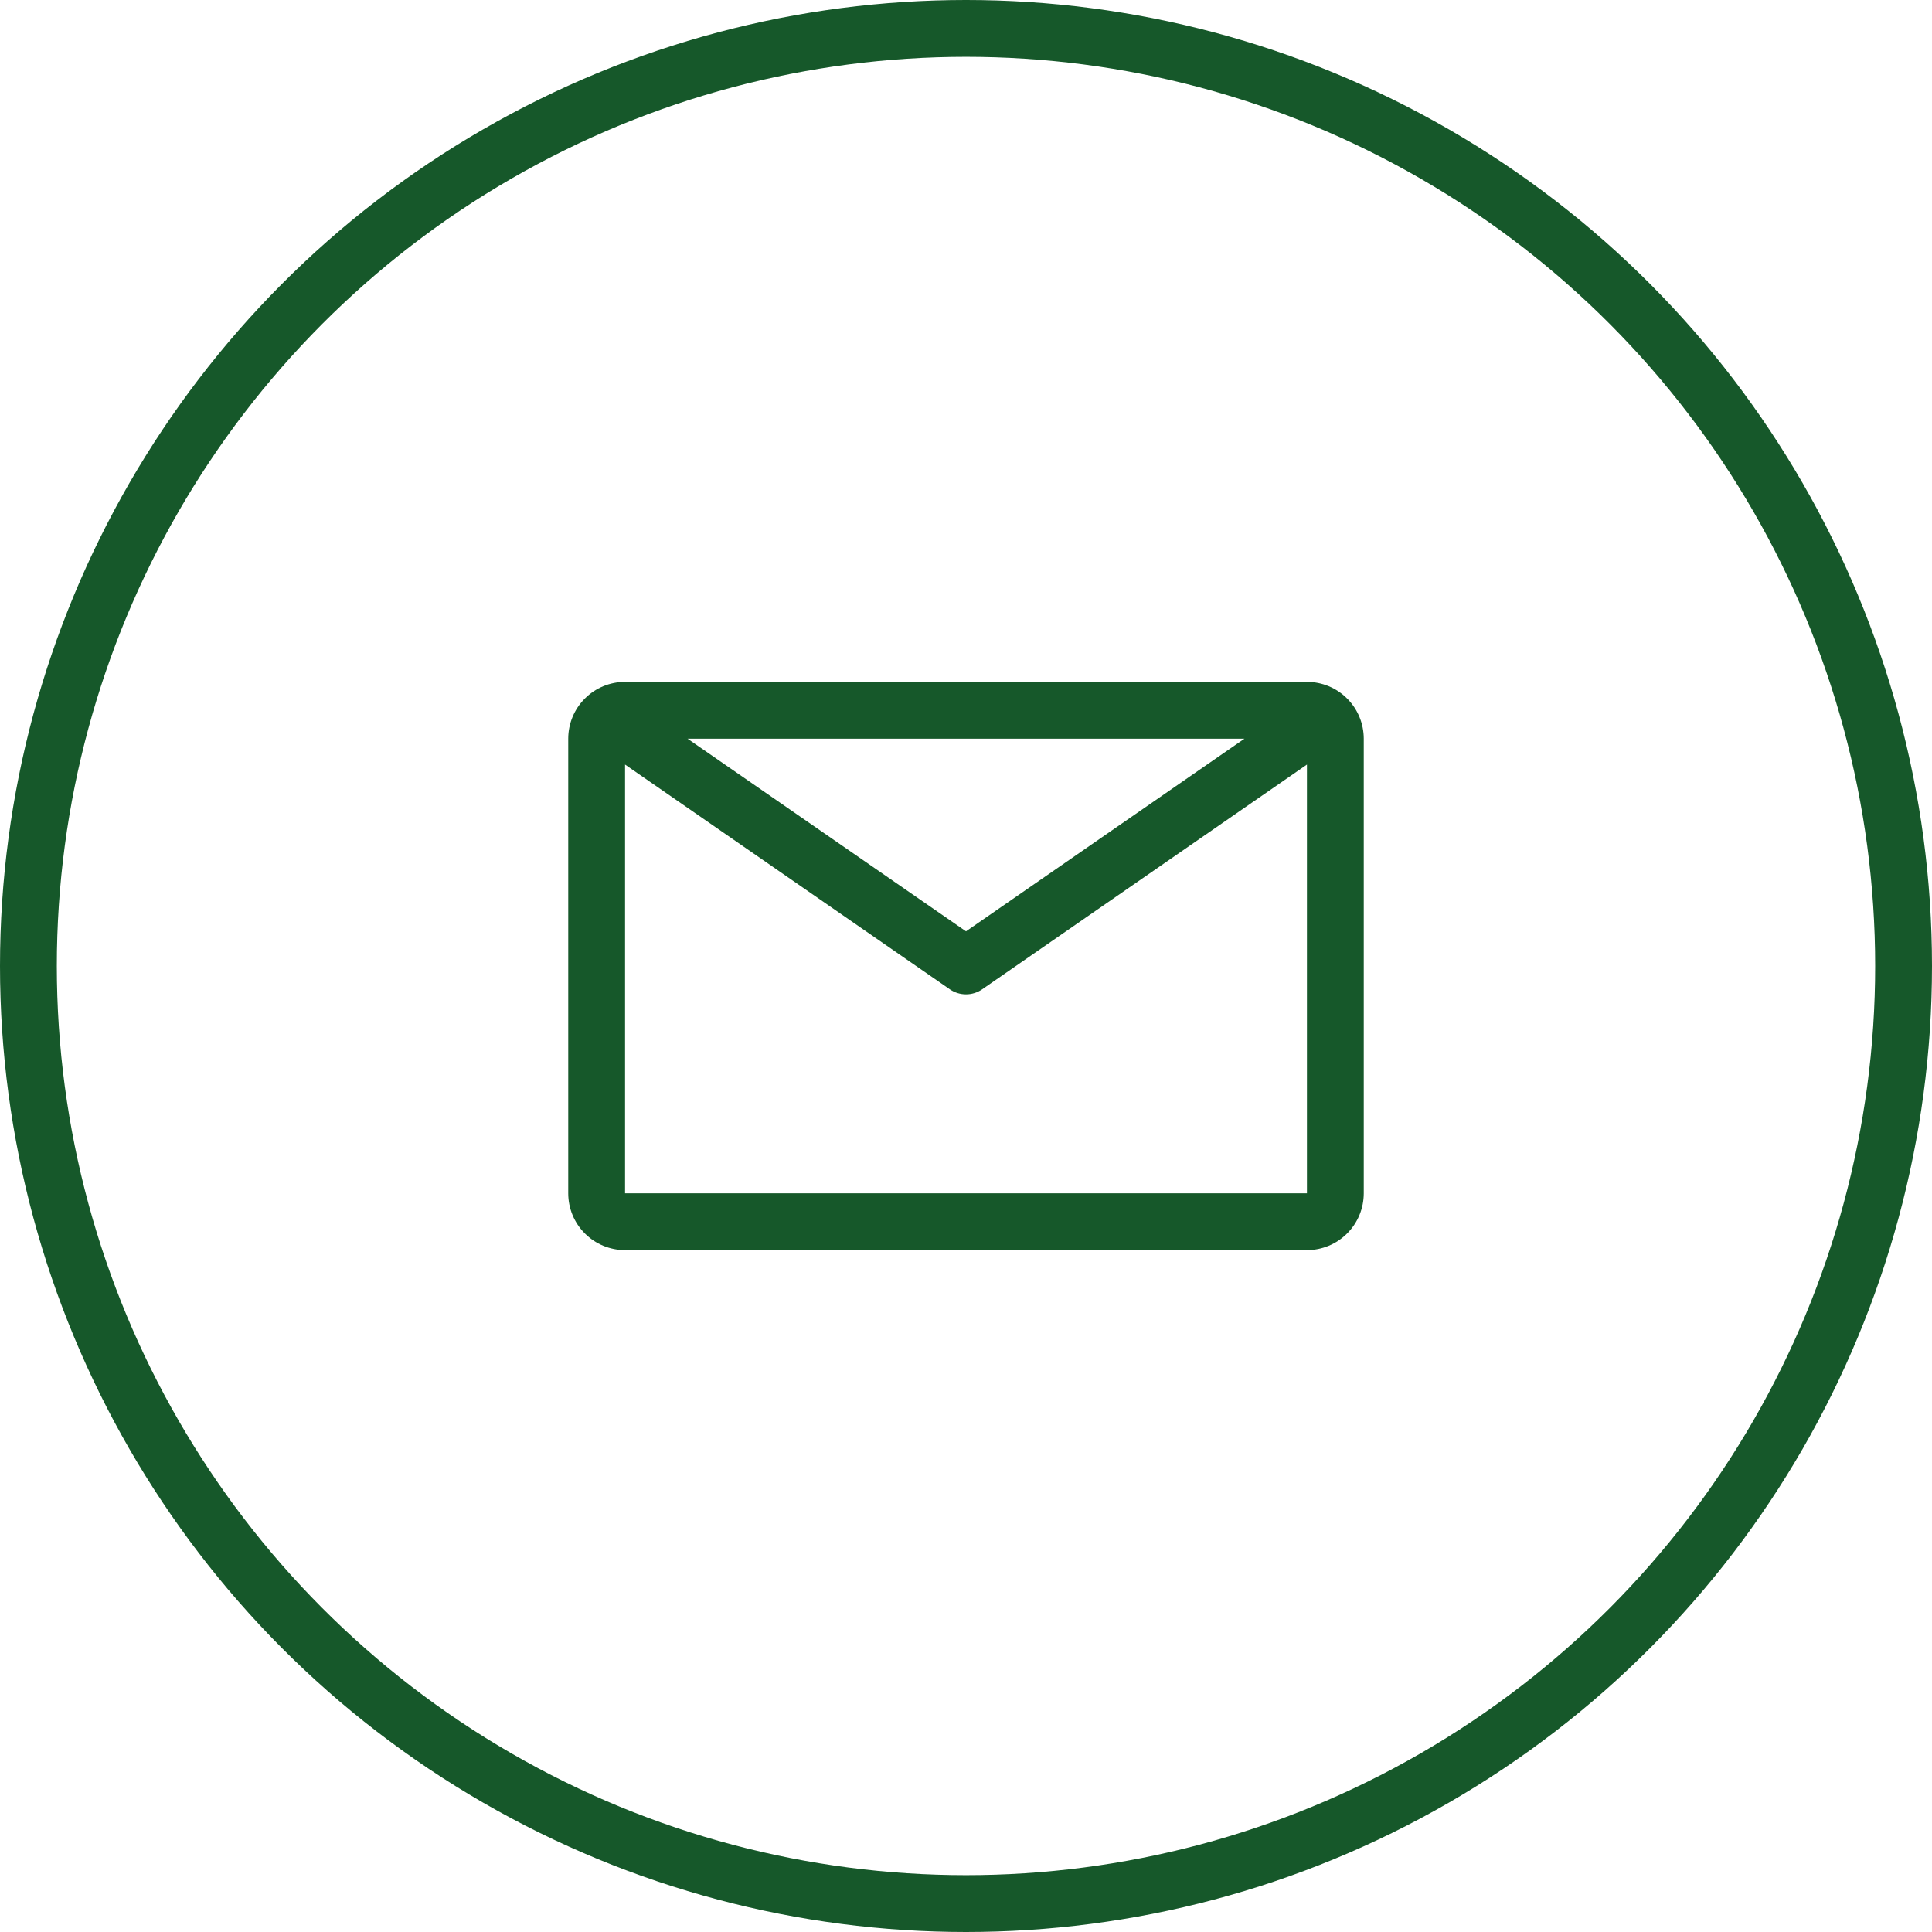
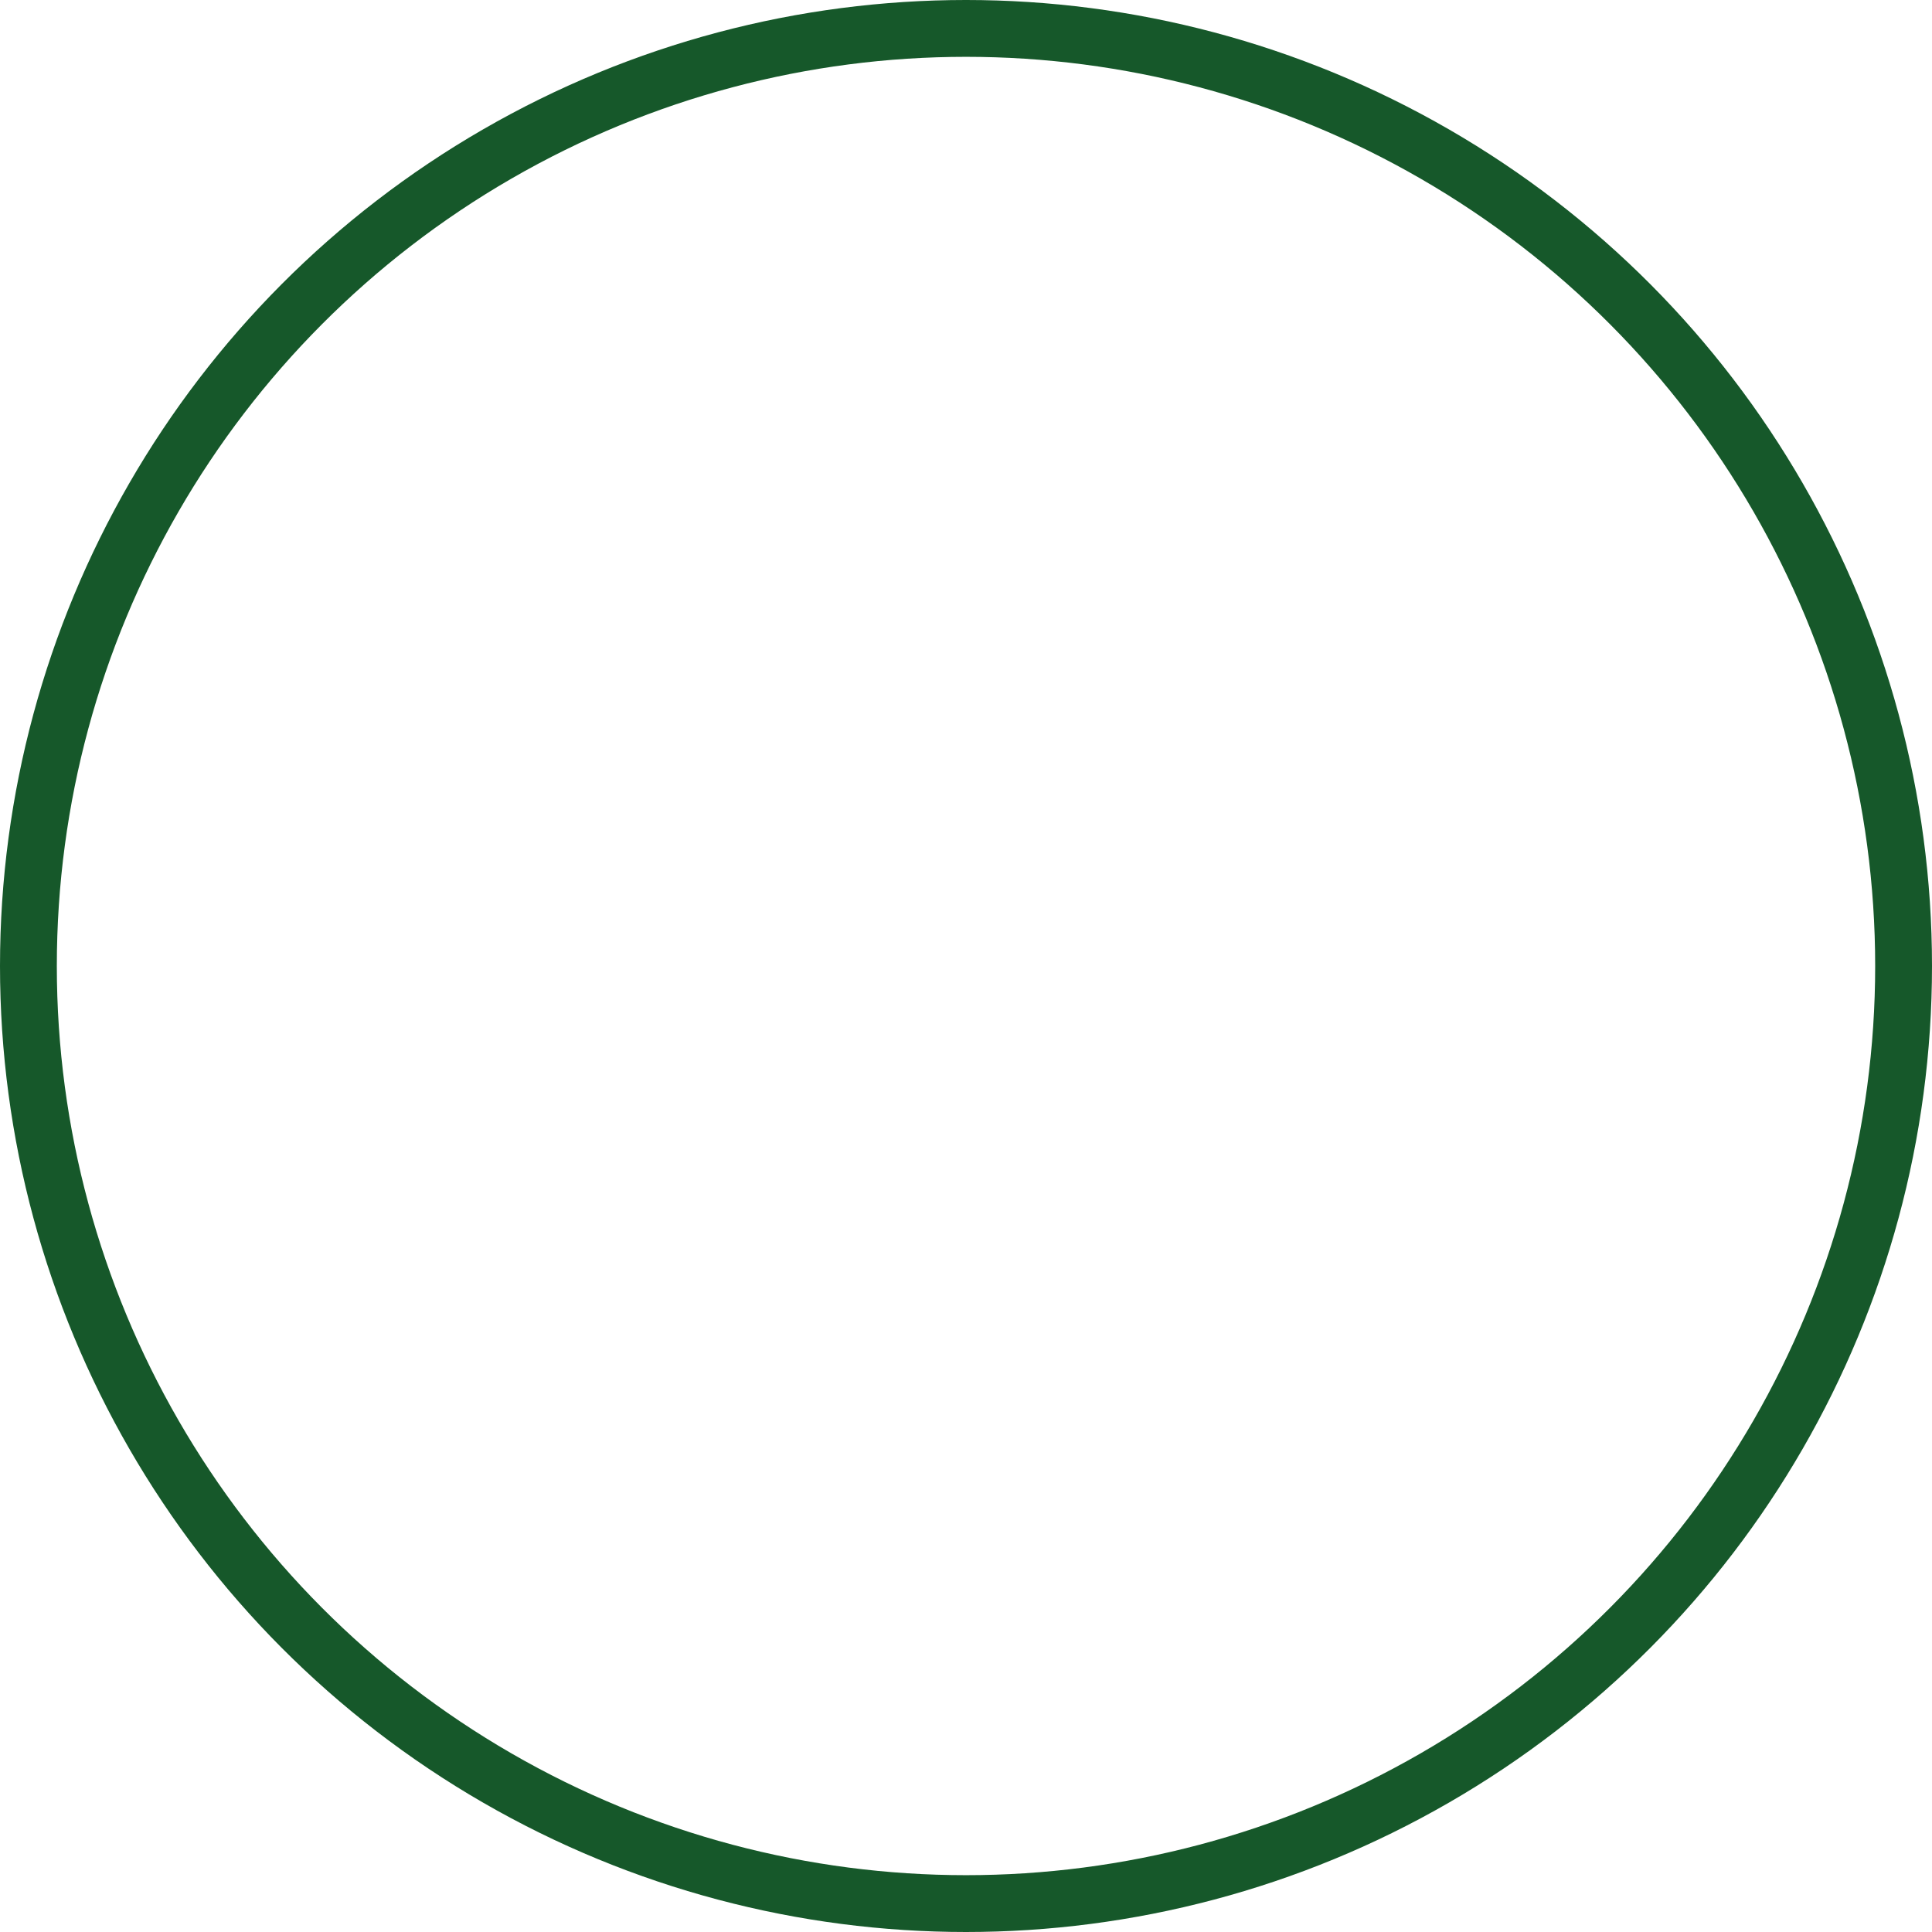
<svg xmlns="http://www.w3.org/2000/svg" width="34" height="34" viewBox="0 0 34 34" fill="none">
  <circle cx="17" cy="17" r="16.5" stroke="#16582A" />
-   <path d="M23 12H11C10.735 12 10.48 12.105 10.293 12.293C10.105 12.48 10 12.735 10 13V21C10 21.265 10.105 21.52 10.293 21.707C10.48 21.895 10.735 22 11 22H23C23.265 22 23.52 21.895 23.707 21.707C23.895 21.52 24 21.265 24 21V13C24 12.735 23.895 12.48 23.707 12.293C23.52 12.105 23.265 12 23 12ZM21.9 13L17 16.39L12.1 13H21.9ZM11 21V13.455L16.715 17.41C16.799 17.468 16.898 17.499 17 17.499C17.102 17.499 17.201 17.468 17.285 17.41L23 13.455V21H11Z" fill="#16582A" />
</svg>